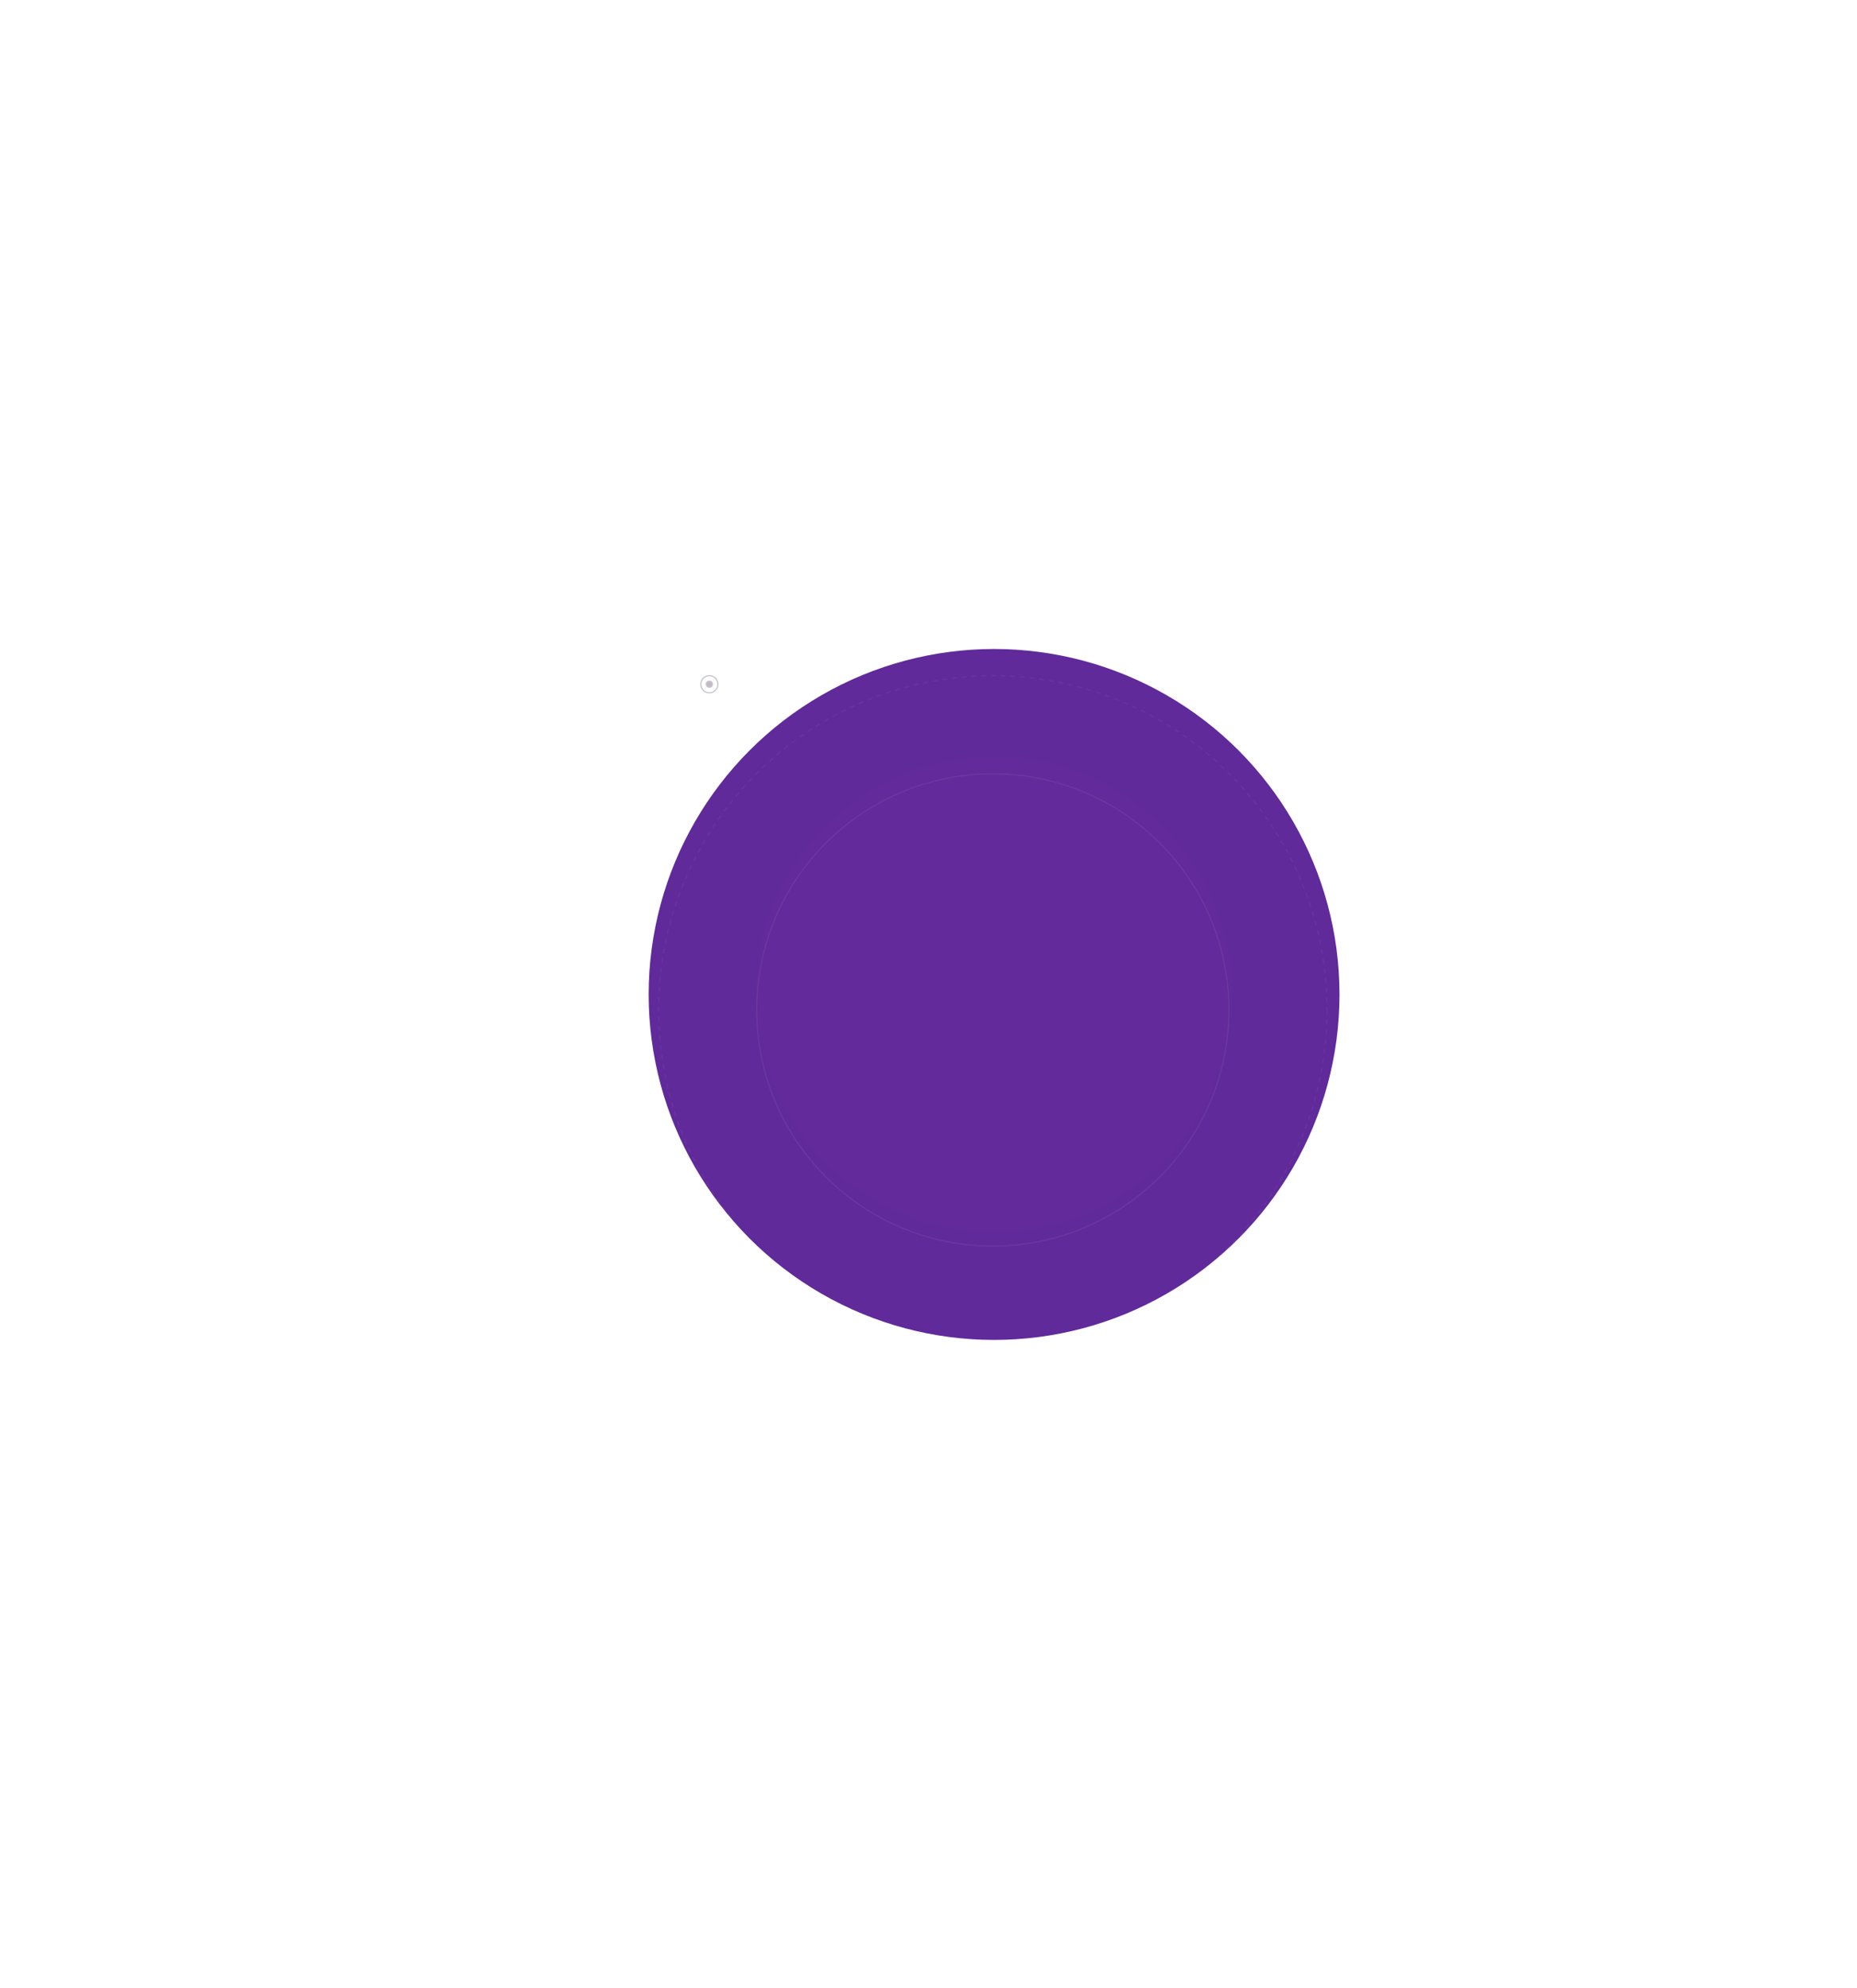
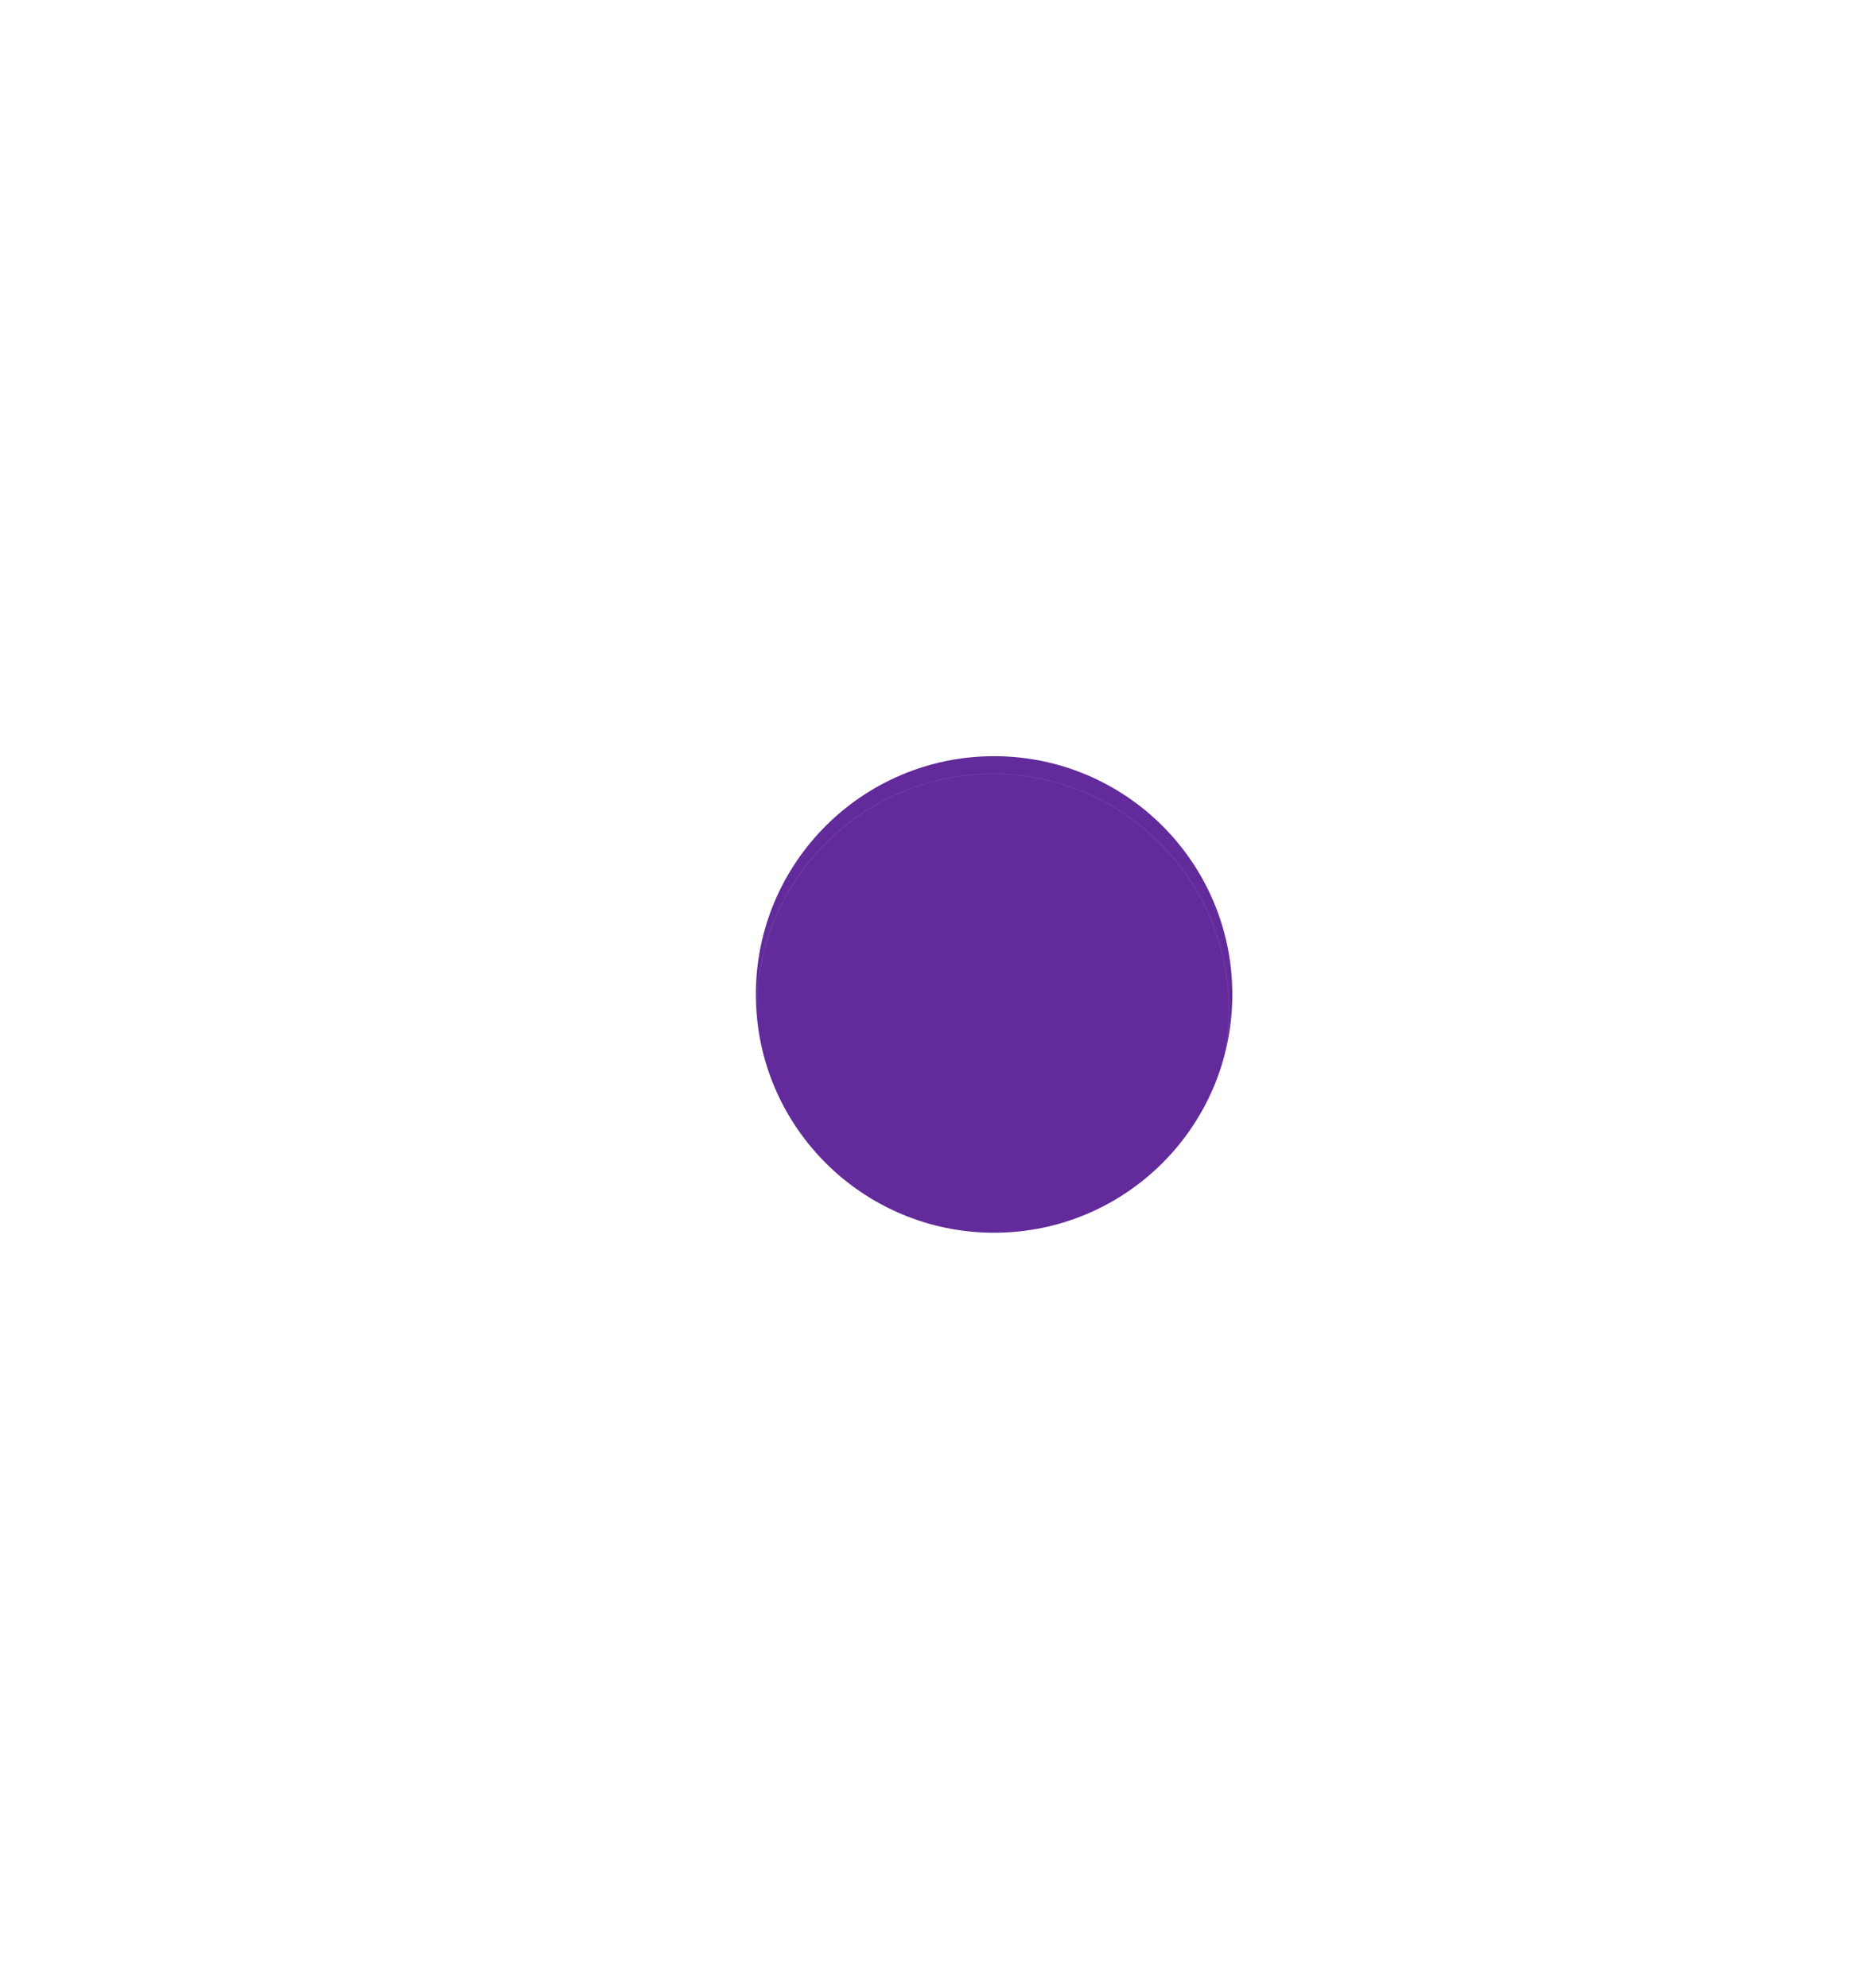
<svg xmlns="http://www.w3.org/2000/svg" width="1530" height="1638" viewBox="0 0 1530 1638" fill="none">
  <g filter="url(#filter0_f_2549_299)">
-     <circle cx="819.035" cy="819.236" r="284.593" fill="#602A9A" />
-   </g>
+     </g>
  <g filter="url(#filter1_f_2549_299)">
    <circle cx="819.035" cy="819.236" r="196.283" fill="#622A9A" />
  </g>
  <g opacity="0.3">
-     <circle opacity="0.1" cx="818" cy="832" r="355.5" stroke="white" />
-     <circle opacity="0.15" cx="818" cy="832" r="275.381" stroke="white" stroke-dasharray="4 4" />
    <circle opacity="0.2" cx="818" cy="832" r="194.506" stroke="white" />
-     <circle cx="584.446" cy="563.677" r="7.058" stroke="#4D3763" />
-     <circle cx="584.446" cy="563.677" r="2.523" fill="#2A193C" stroke="#4D3763" />
  </g>
  <defs>
    <filter id="filter0_f_2549_299" x="0.442" y="0.643" width="1637.19" height="1637.19" filterUnits="userSpaceOnUse" color-interpolation-filters="sRGB">
      <feFlood flood-opacity="0" result="BackgroundImageFix" />
      <feBlend mode="normal" in="SourceGraphic" in2="BackgroundImageFix" result="shape" />
      <feGaussianBlur stdDeviation="267" result="effect1_foregroundBlur_2549_299" />
    </filter>
    <filter id="filter1_f_2549_299" x="398.752" y="398.953" width="840.566" height="840.566" filterUnits="userSpaceOnUse" color-interpolation-filters="sRGB">
      <feFlood flood-opacity="0" result="BackgroundImageFix" />
      <feBlend mode="normal" in="SourceGraphic" in2="BackgroundImageFix" result="shape" />
      <feGaussianBlur stdDeviation="112" result="effect1_foregroundBlur_2549_299" />
    </filter>
  </defs>
</svg>